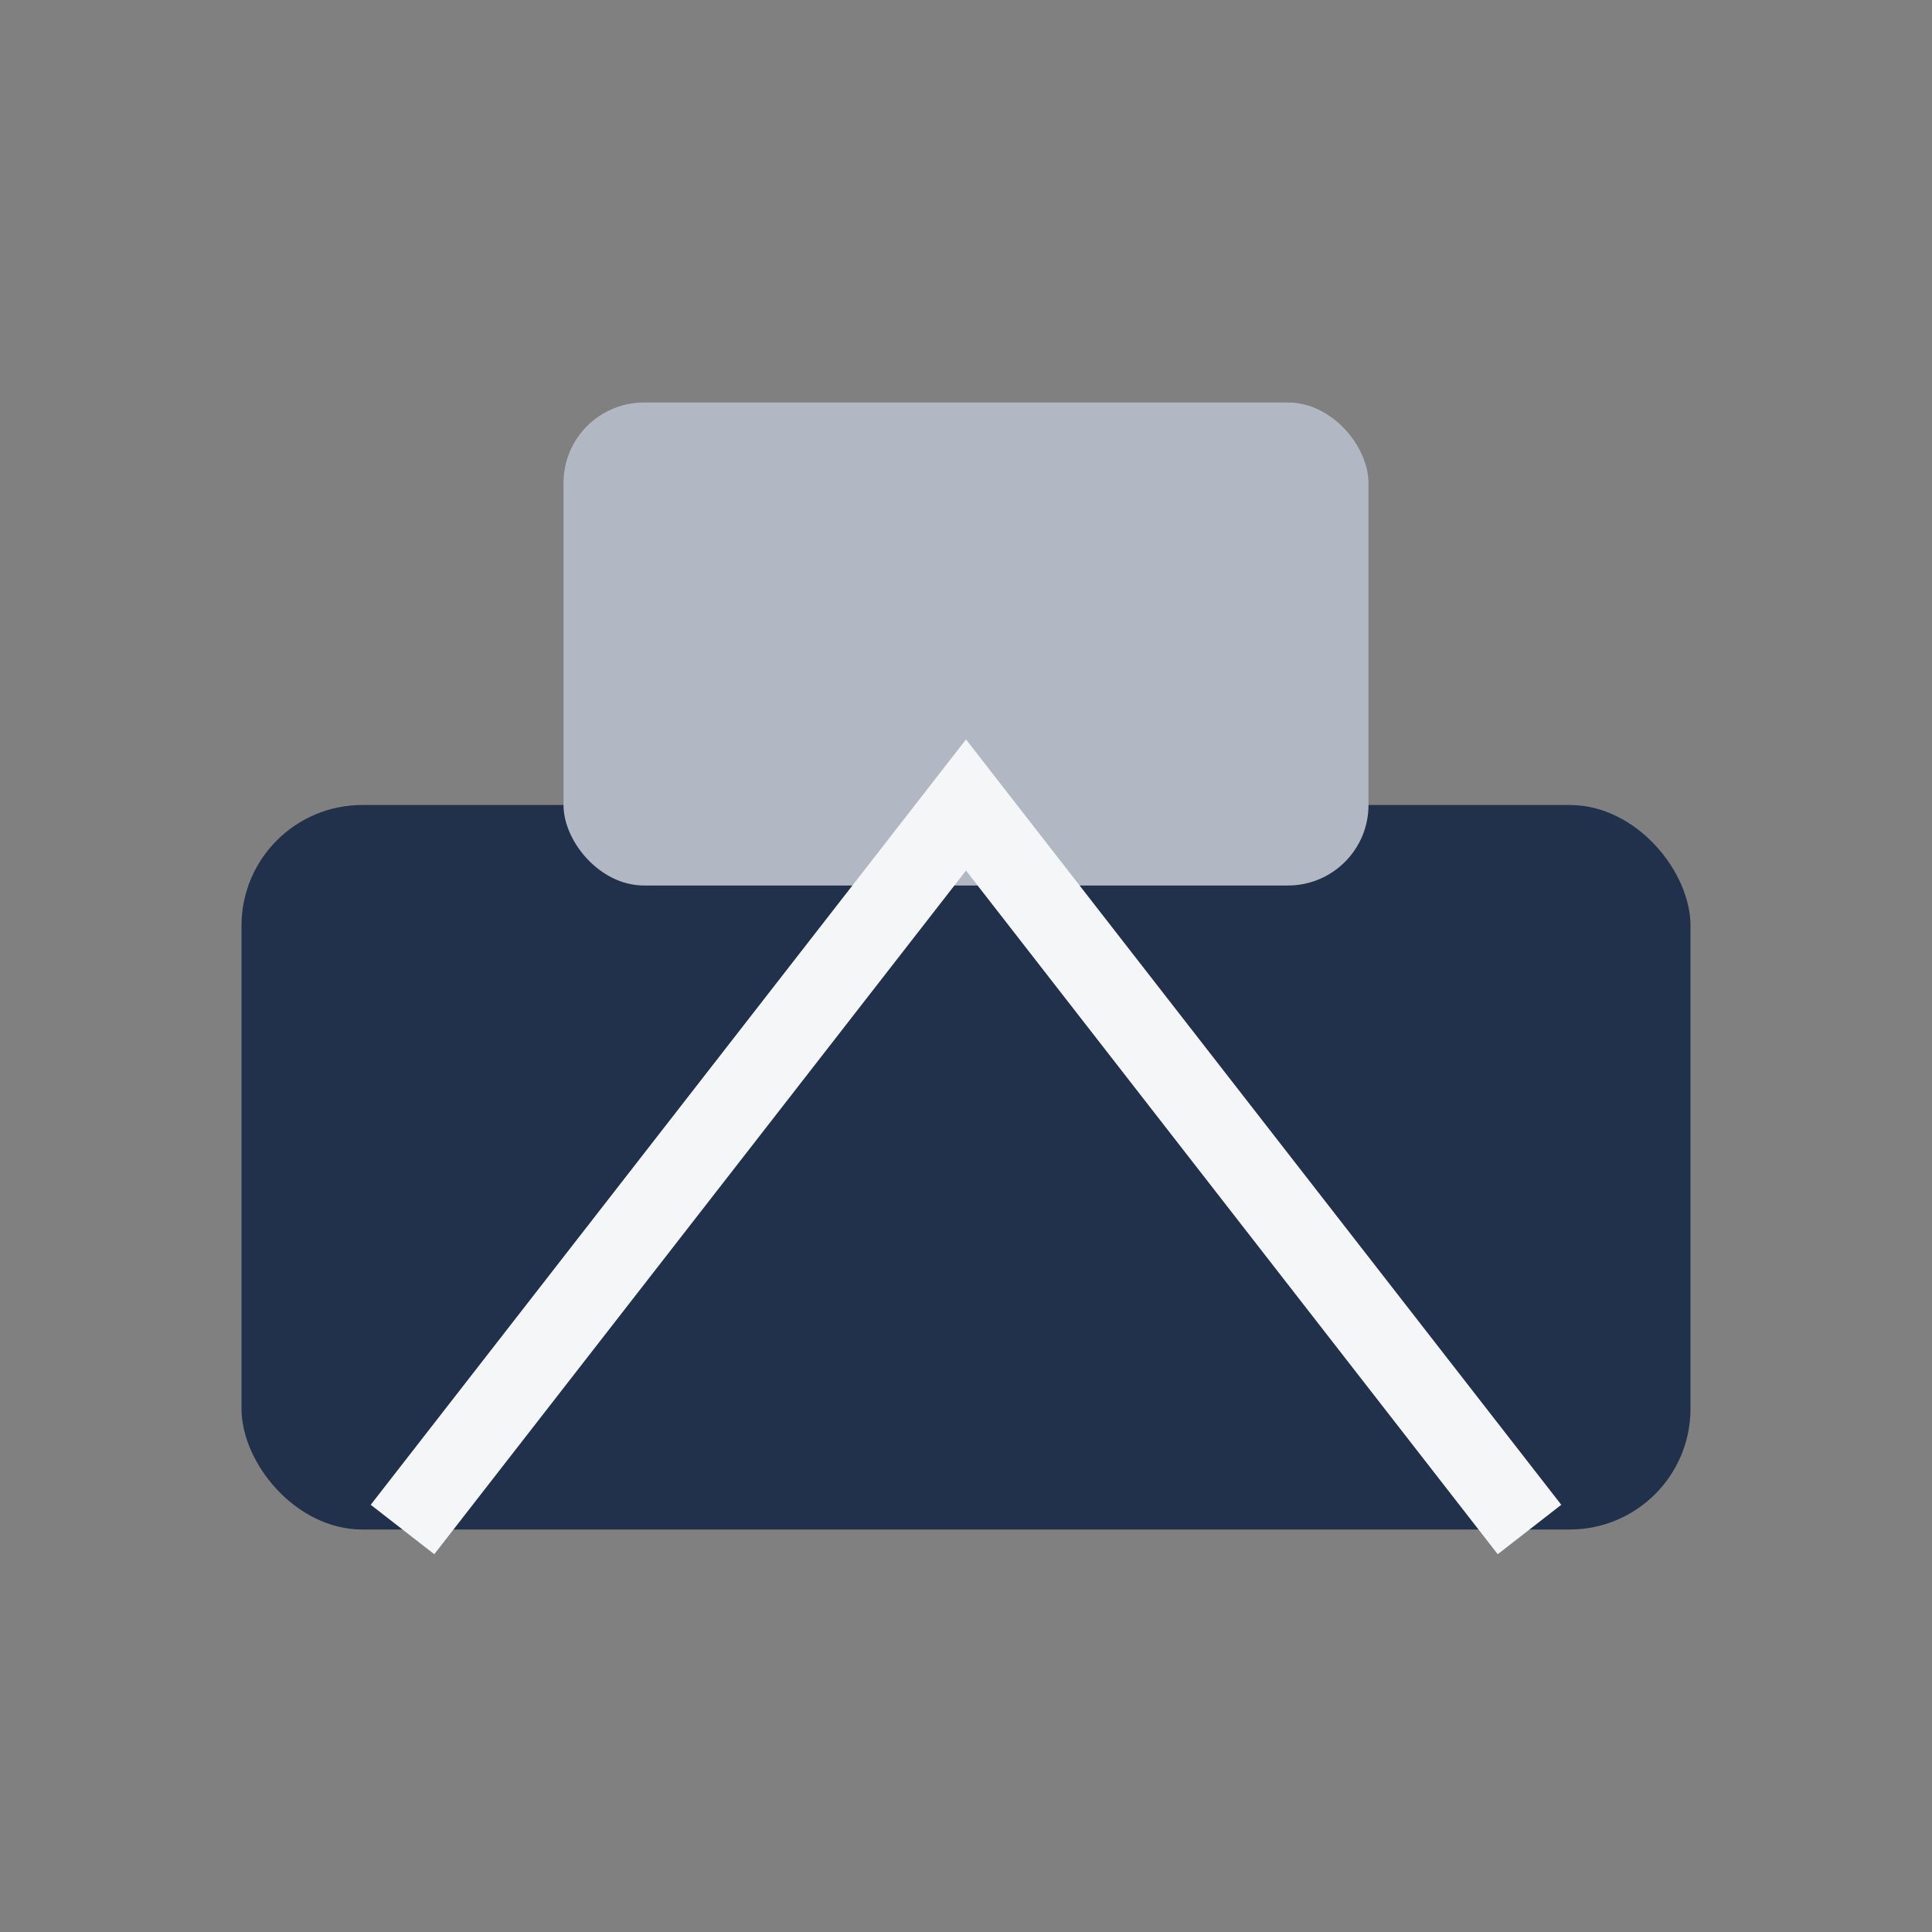
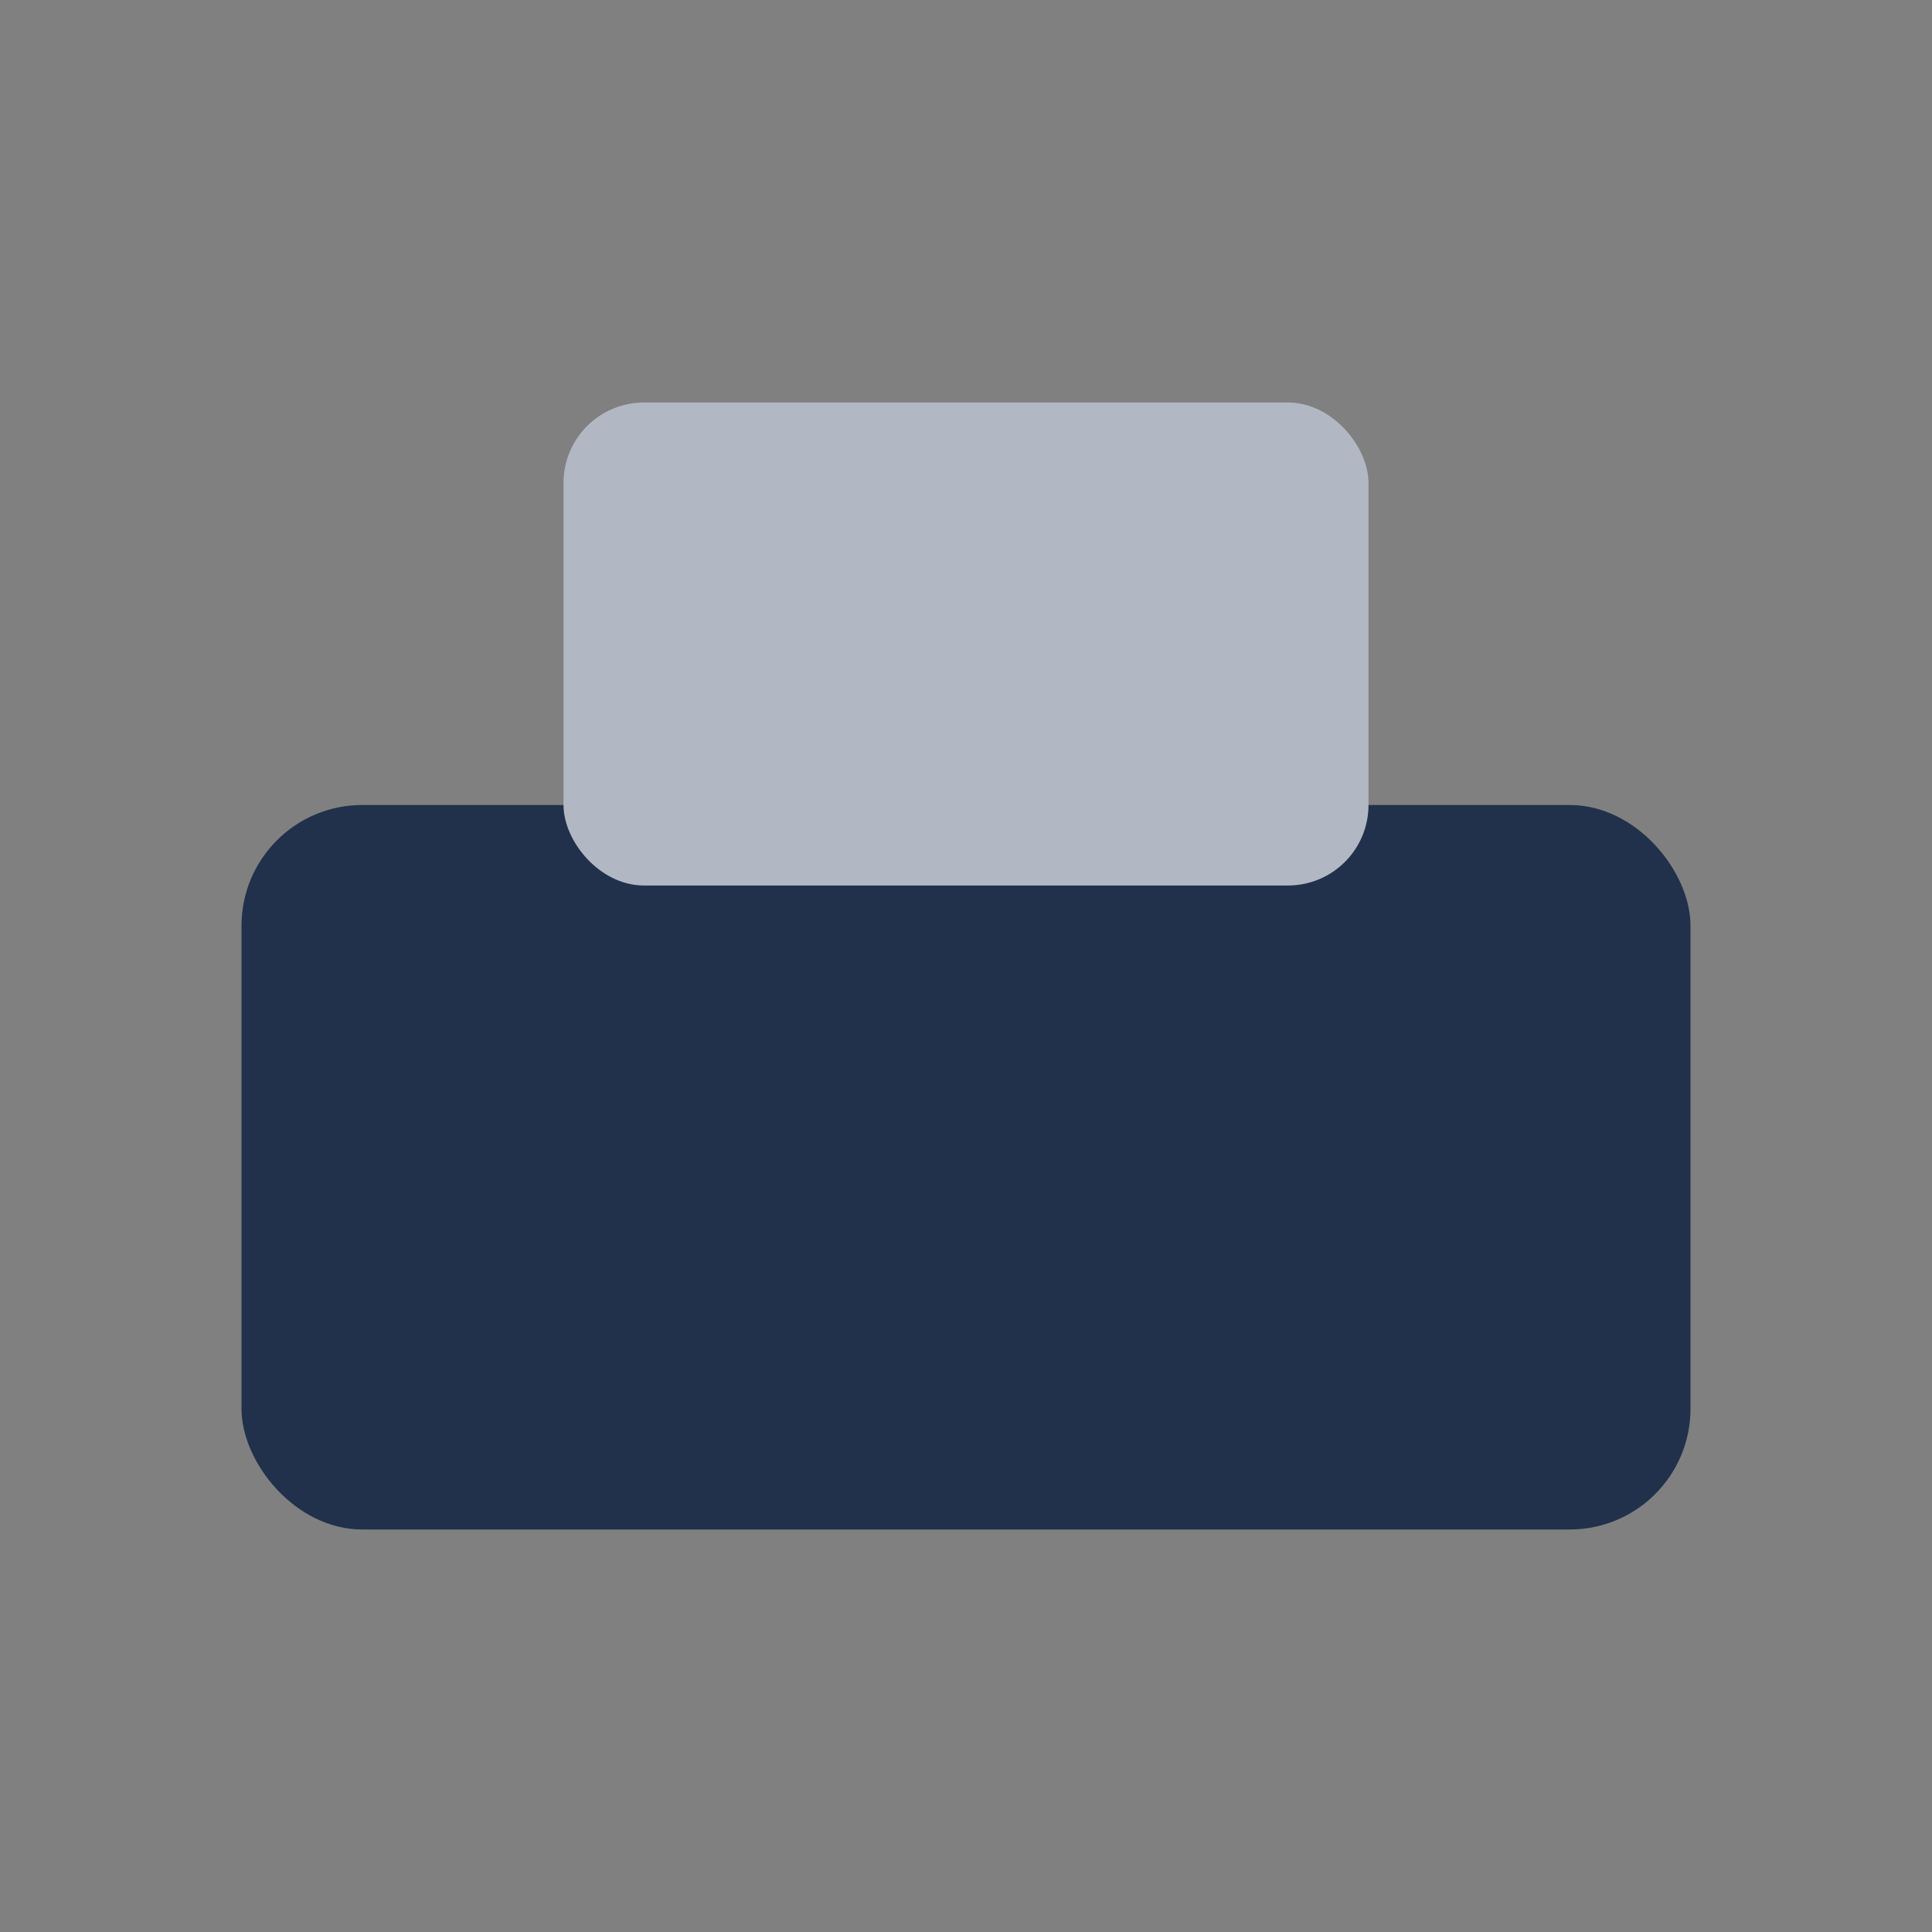
<svg xmlns="http://www.w3.org/2000/svg" width="48" height="48" viewBox="0 0 48 48">
  <rect x="0" y="0" width="48" height="48" fill="#808080" stroke="none" />
  <rect x="6" y="20" width="36" height="18" rx="3" fill="#21314B" />
  <rect x="14" y="10" width="20" height="12" rx="2" fill="#B2B7C4" />
-   <path d="M10 38l14-18 14 18" stroke="#F5F6F8" stroke-width="2" fill="none" />
</svg>